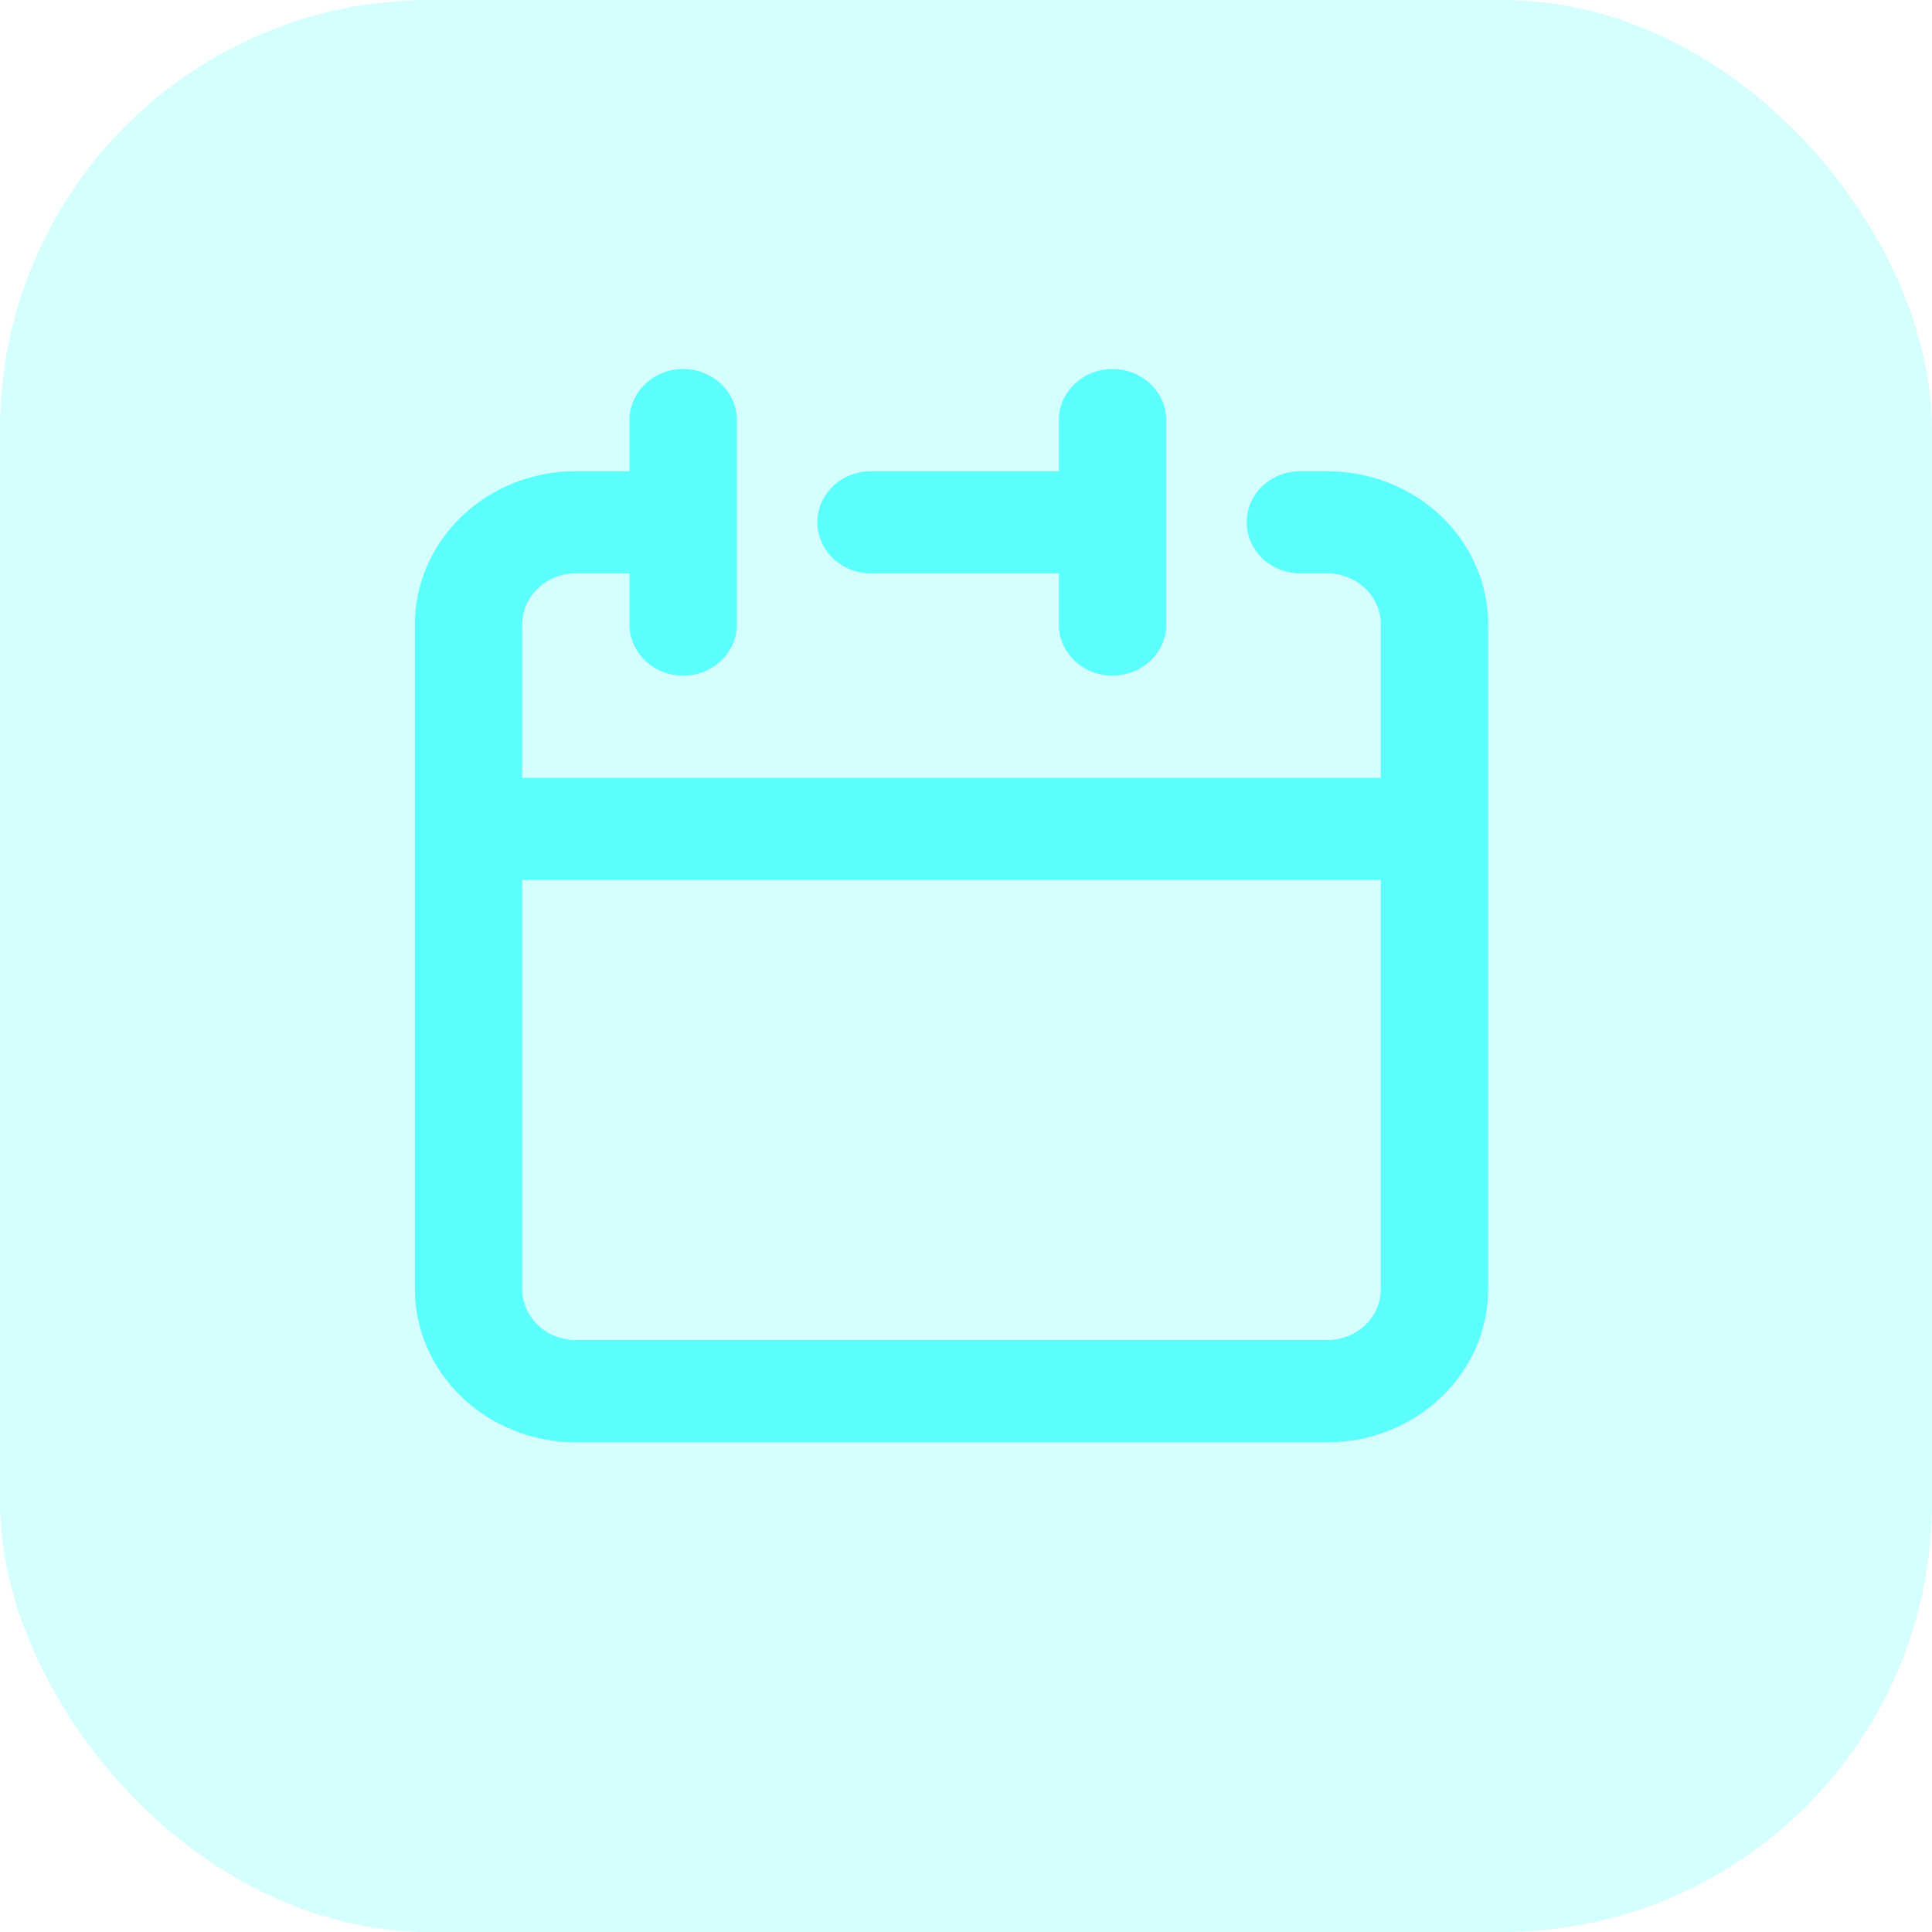
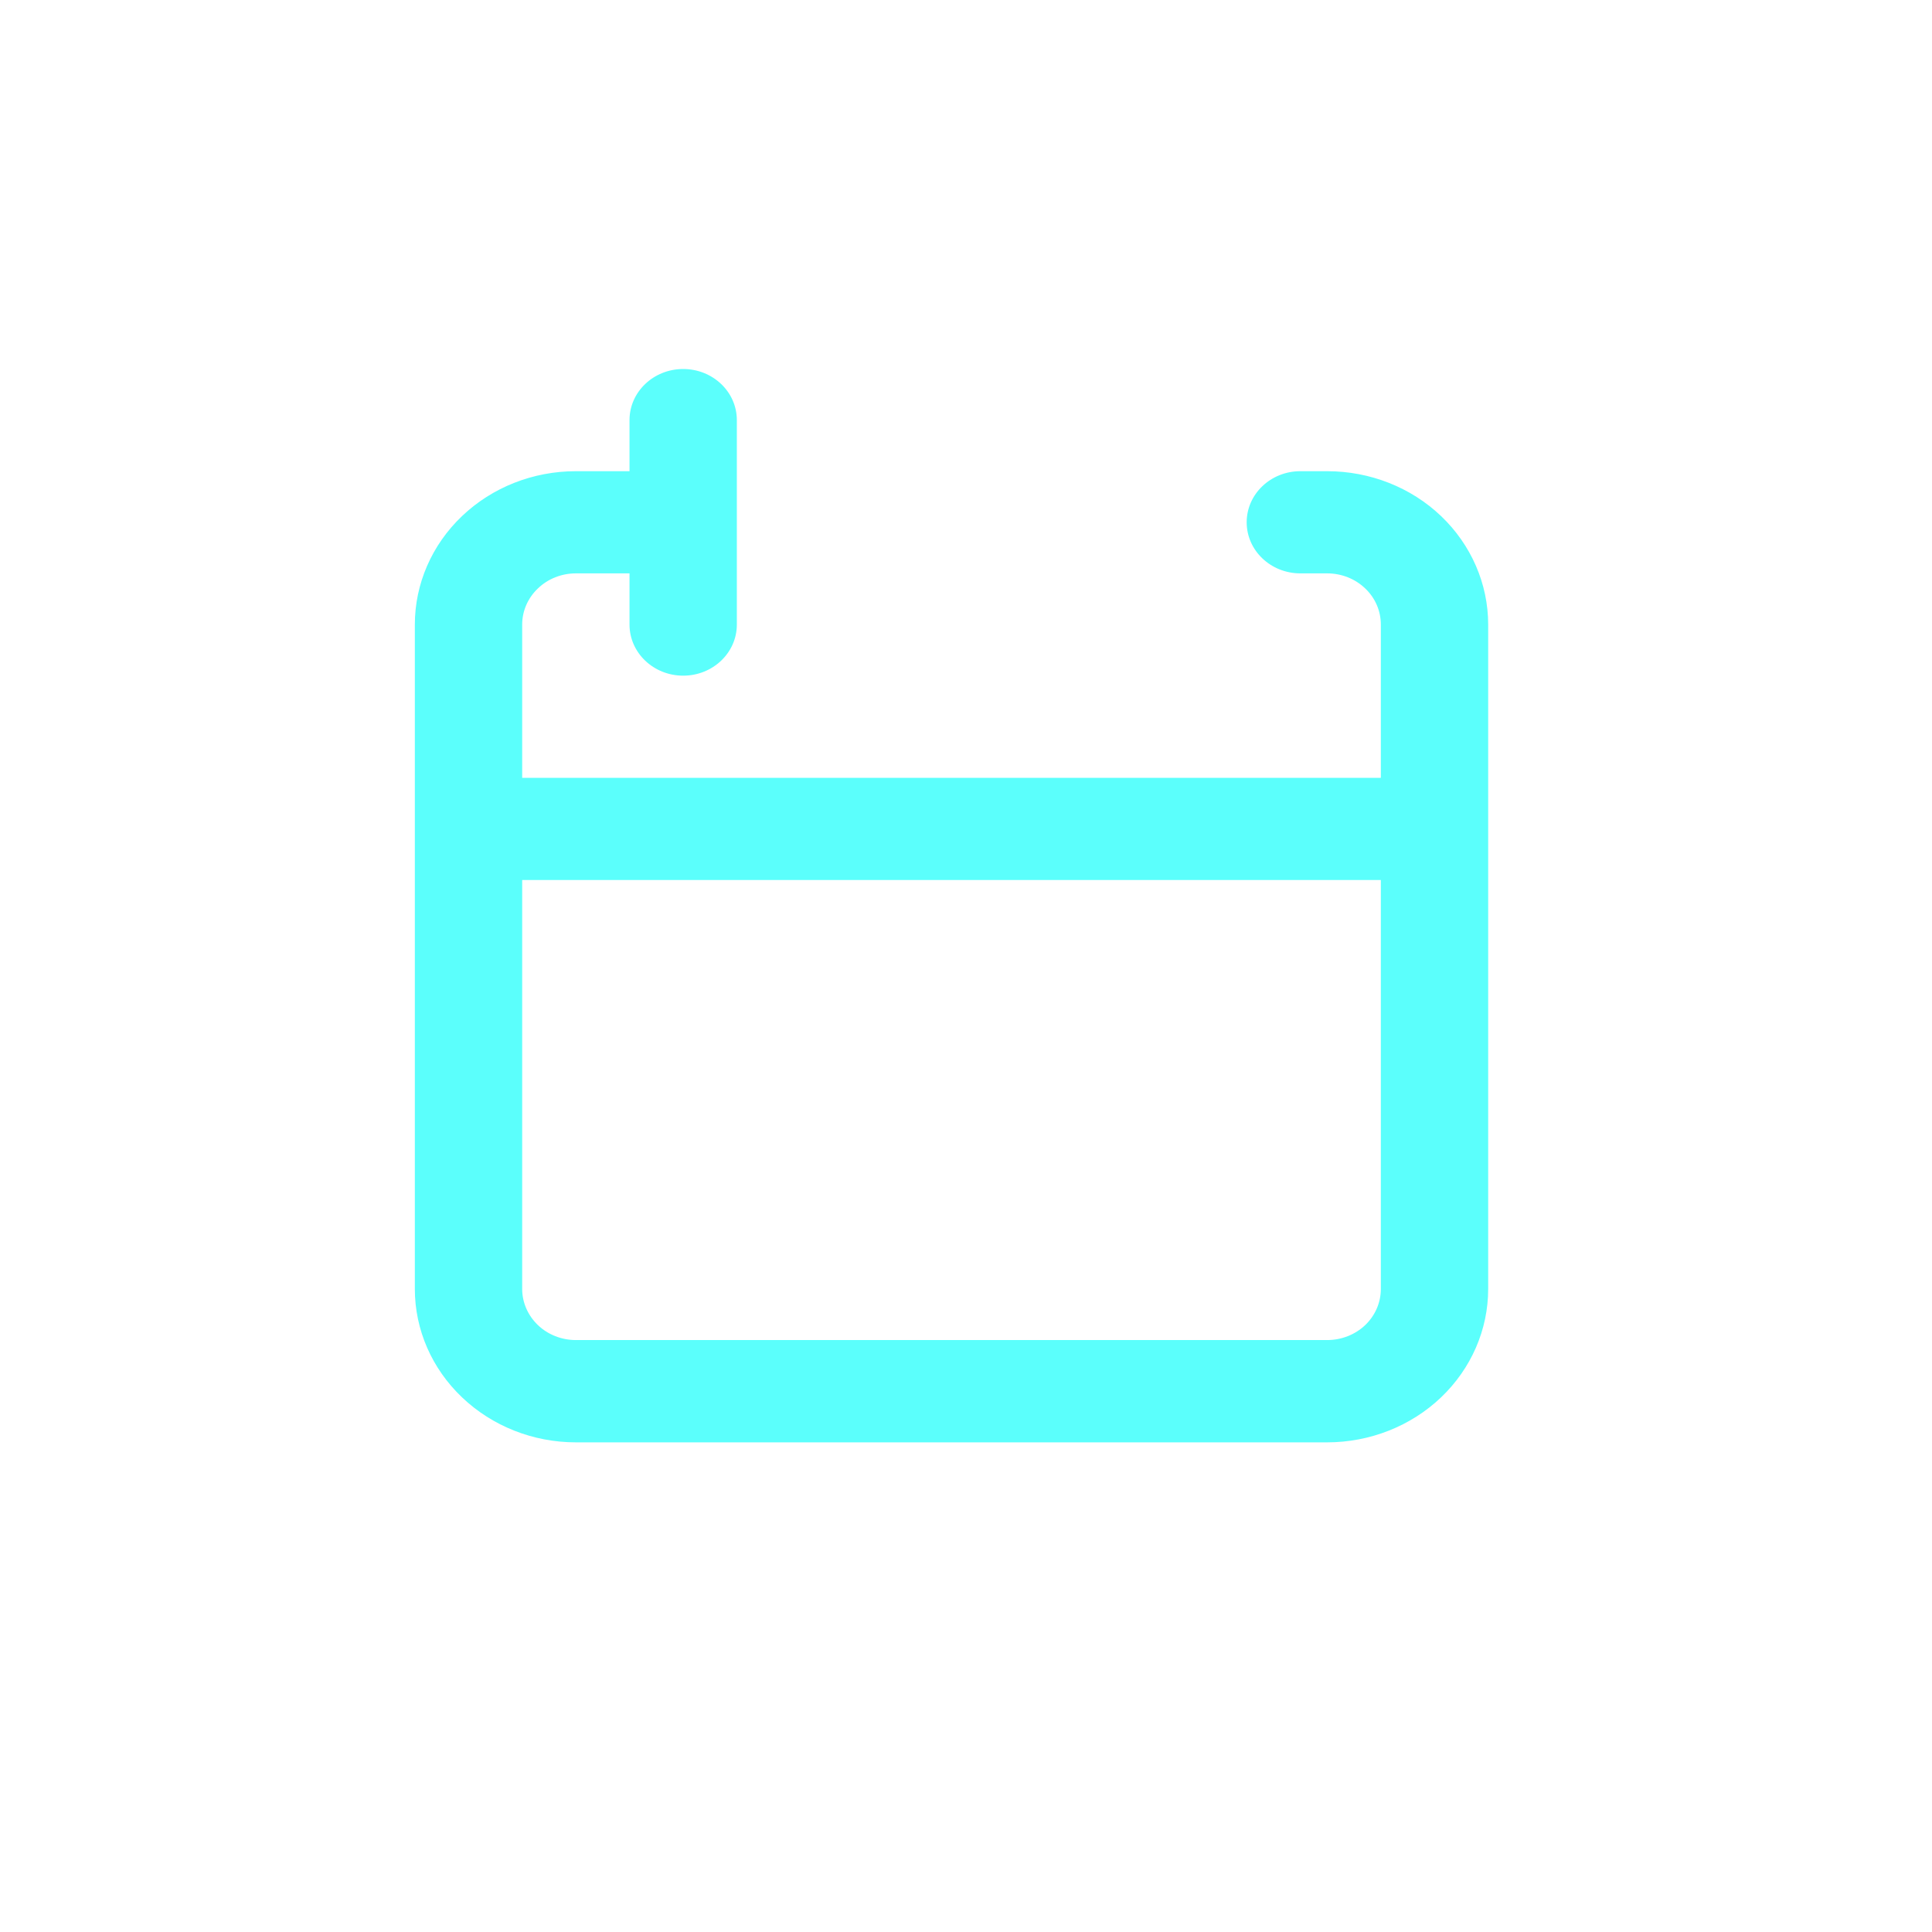
<svg xmlns="http://www.w3.org/2000/svg" width="18" height="18" viewBox="0 0 18 18" fill="none">
-   <rect width="18" height="18" rx="4" fill="#5BFFFC" fill-opacity="0.25" />
  <path fill-rule="evenodd" clip-rule="evenodd" d="M6.865 3.914C6.865 3.651 6.641 3.438 6.365 3.438C6.089 3.438 5.865 3.651 5.865 3.914V4.39H5.365C4.967 4.39 4.586 4.54 4.305 4.808C4.023 5.076 3.865 5.44 3.865 5.819V12.009C3.865 12.388 4.023 12.751 4.305 13.019C4.586 13.287 4.967 13.438 5.365 13.438H12.365C12.763 13.438 13.145 13.287 13.426 13.019C13.707 12.751 13.865 12.388 13.865 12.009V5.819C13.865 5.44 13.707 5.076 13.426 4.808C13.145 4.54 12.763 4.39 12.365 4.39H12.115C11.839 4.39 11.615 4.603 11.615 4.866C11.615 5.129 11.839 5.342 12.115 5.342H12.365C12.498 5.342 12.625 5.392 12.719 5.482C12.813 5.571 12.865 5.692 12.865 5.819V7.247H4.865V5.819C4.865 5.692 4.918 5.571 5.012 5.482C5.105 5.392 5.233 5.342 5.365 5.342H5.865V5.819C5.865 6.082 6.089 6.295 6.365 6.295C6.641 6.295 6.865 6.082 6.865 5.819V3.914ZM5.012 12.346C4.918 12.256 4.865 12.135 4.865 12.009V8.199H12.865V12.009C12.865 12.135 12.813 12.256 12.719 12.346C12.625 12.435 12.498 12.485 12.365 12.485H5.365C5.233 12.485 5.105 12.435 5.012 12.346Z" fill="#5BFFFC" />
-   <path d="M10.865 3.914C10.865 3.651 10.641 3.438 10.365 3.438C10.089 3.438 9.865 3.651 9.865 3.914V4.39H8.115C7.839 4.39 7.615 4.603 7.615 4.866C7.615 5.129 7.839 5.342 8.115 5.342H9.865V5.819C9.865 6.082 10.089 6.295 10.365 6.295C10.641 6.295 10.865 6.082 10.865 5.819V3.914Z" fill="#5BFFFC" />
</svg>